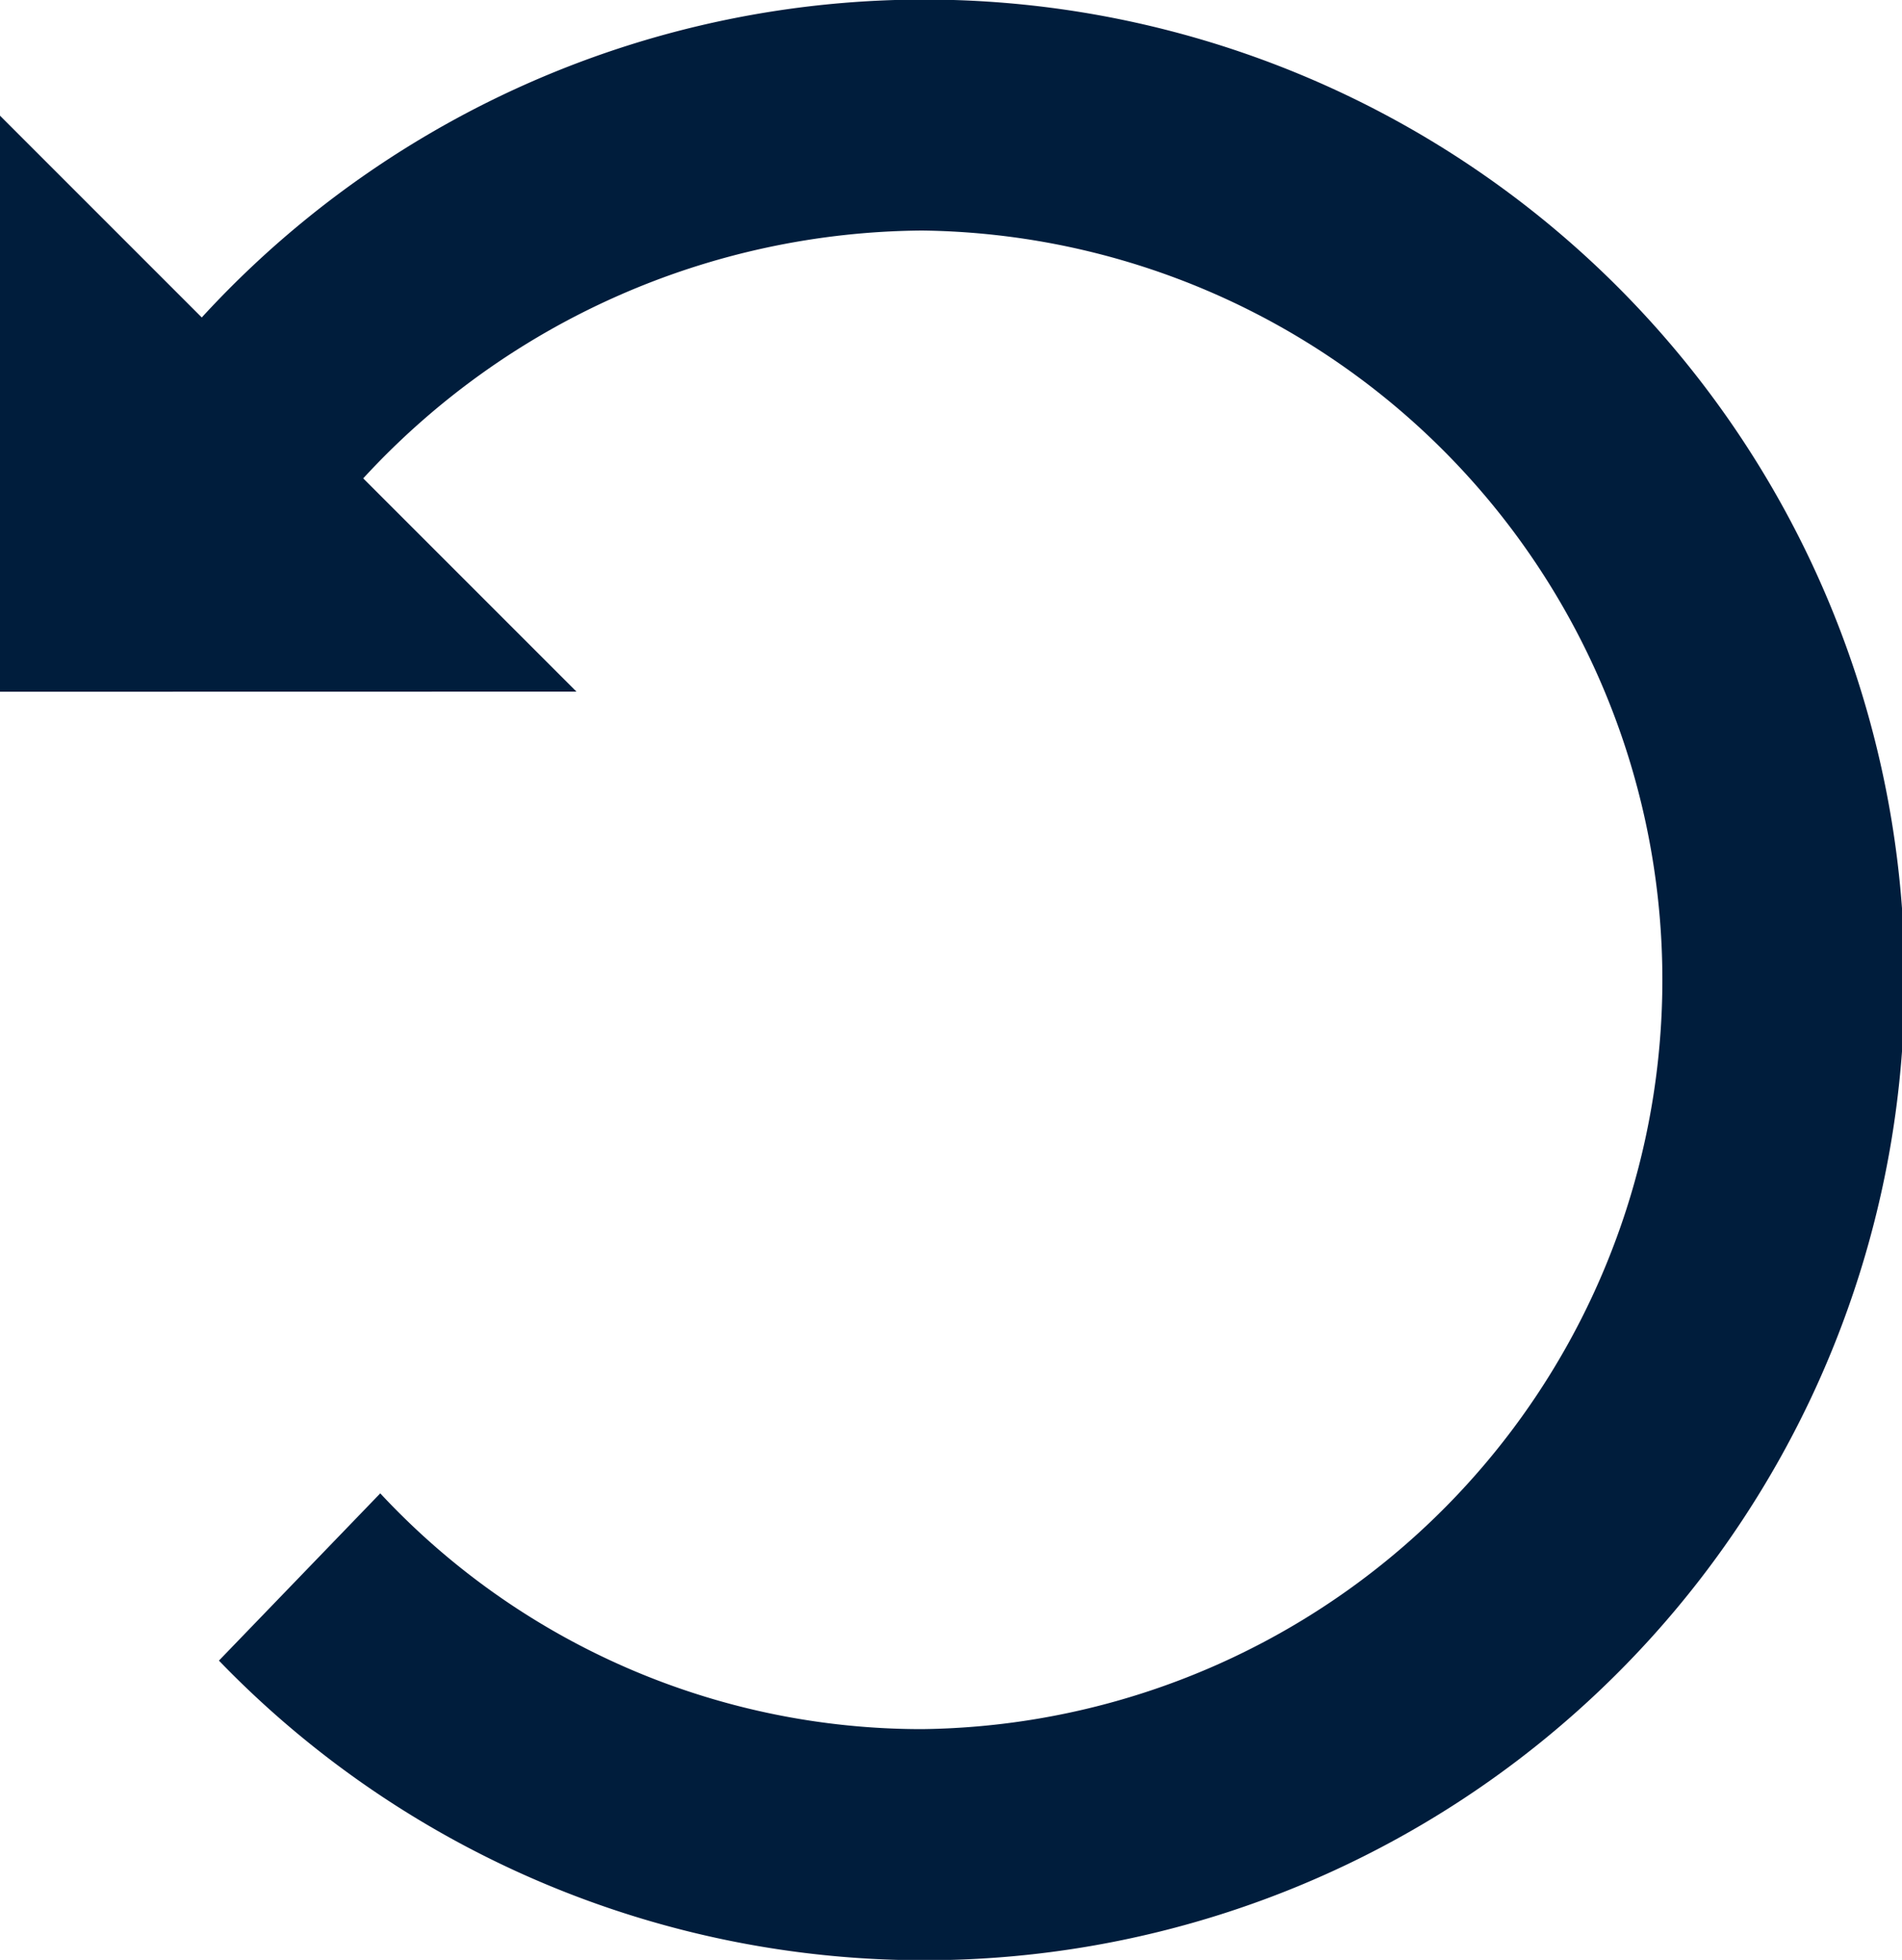
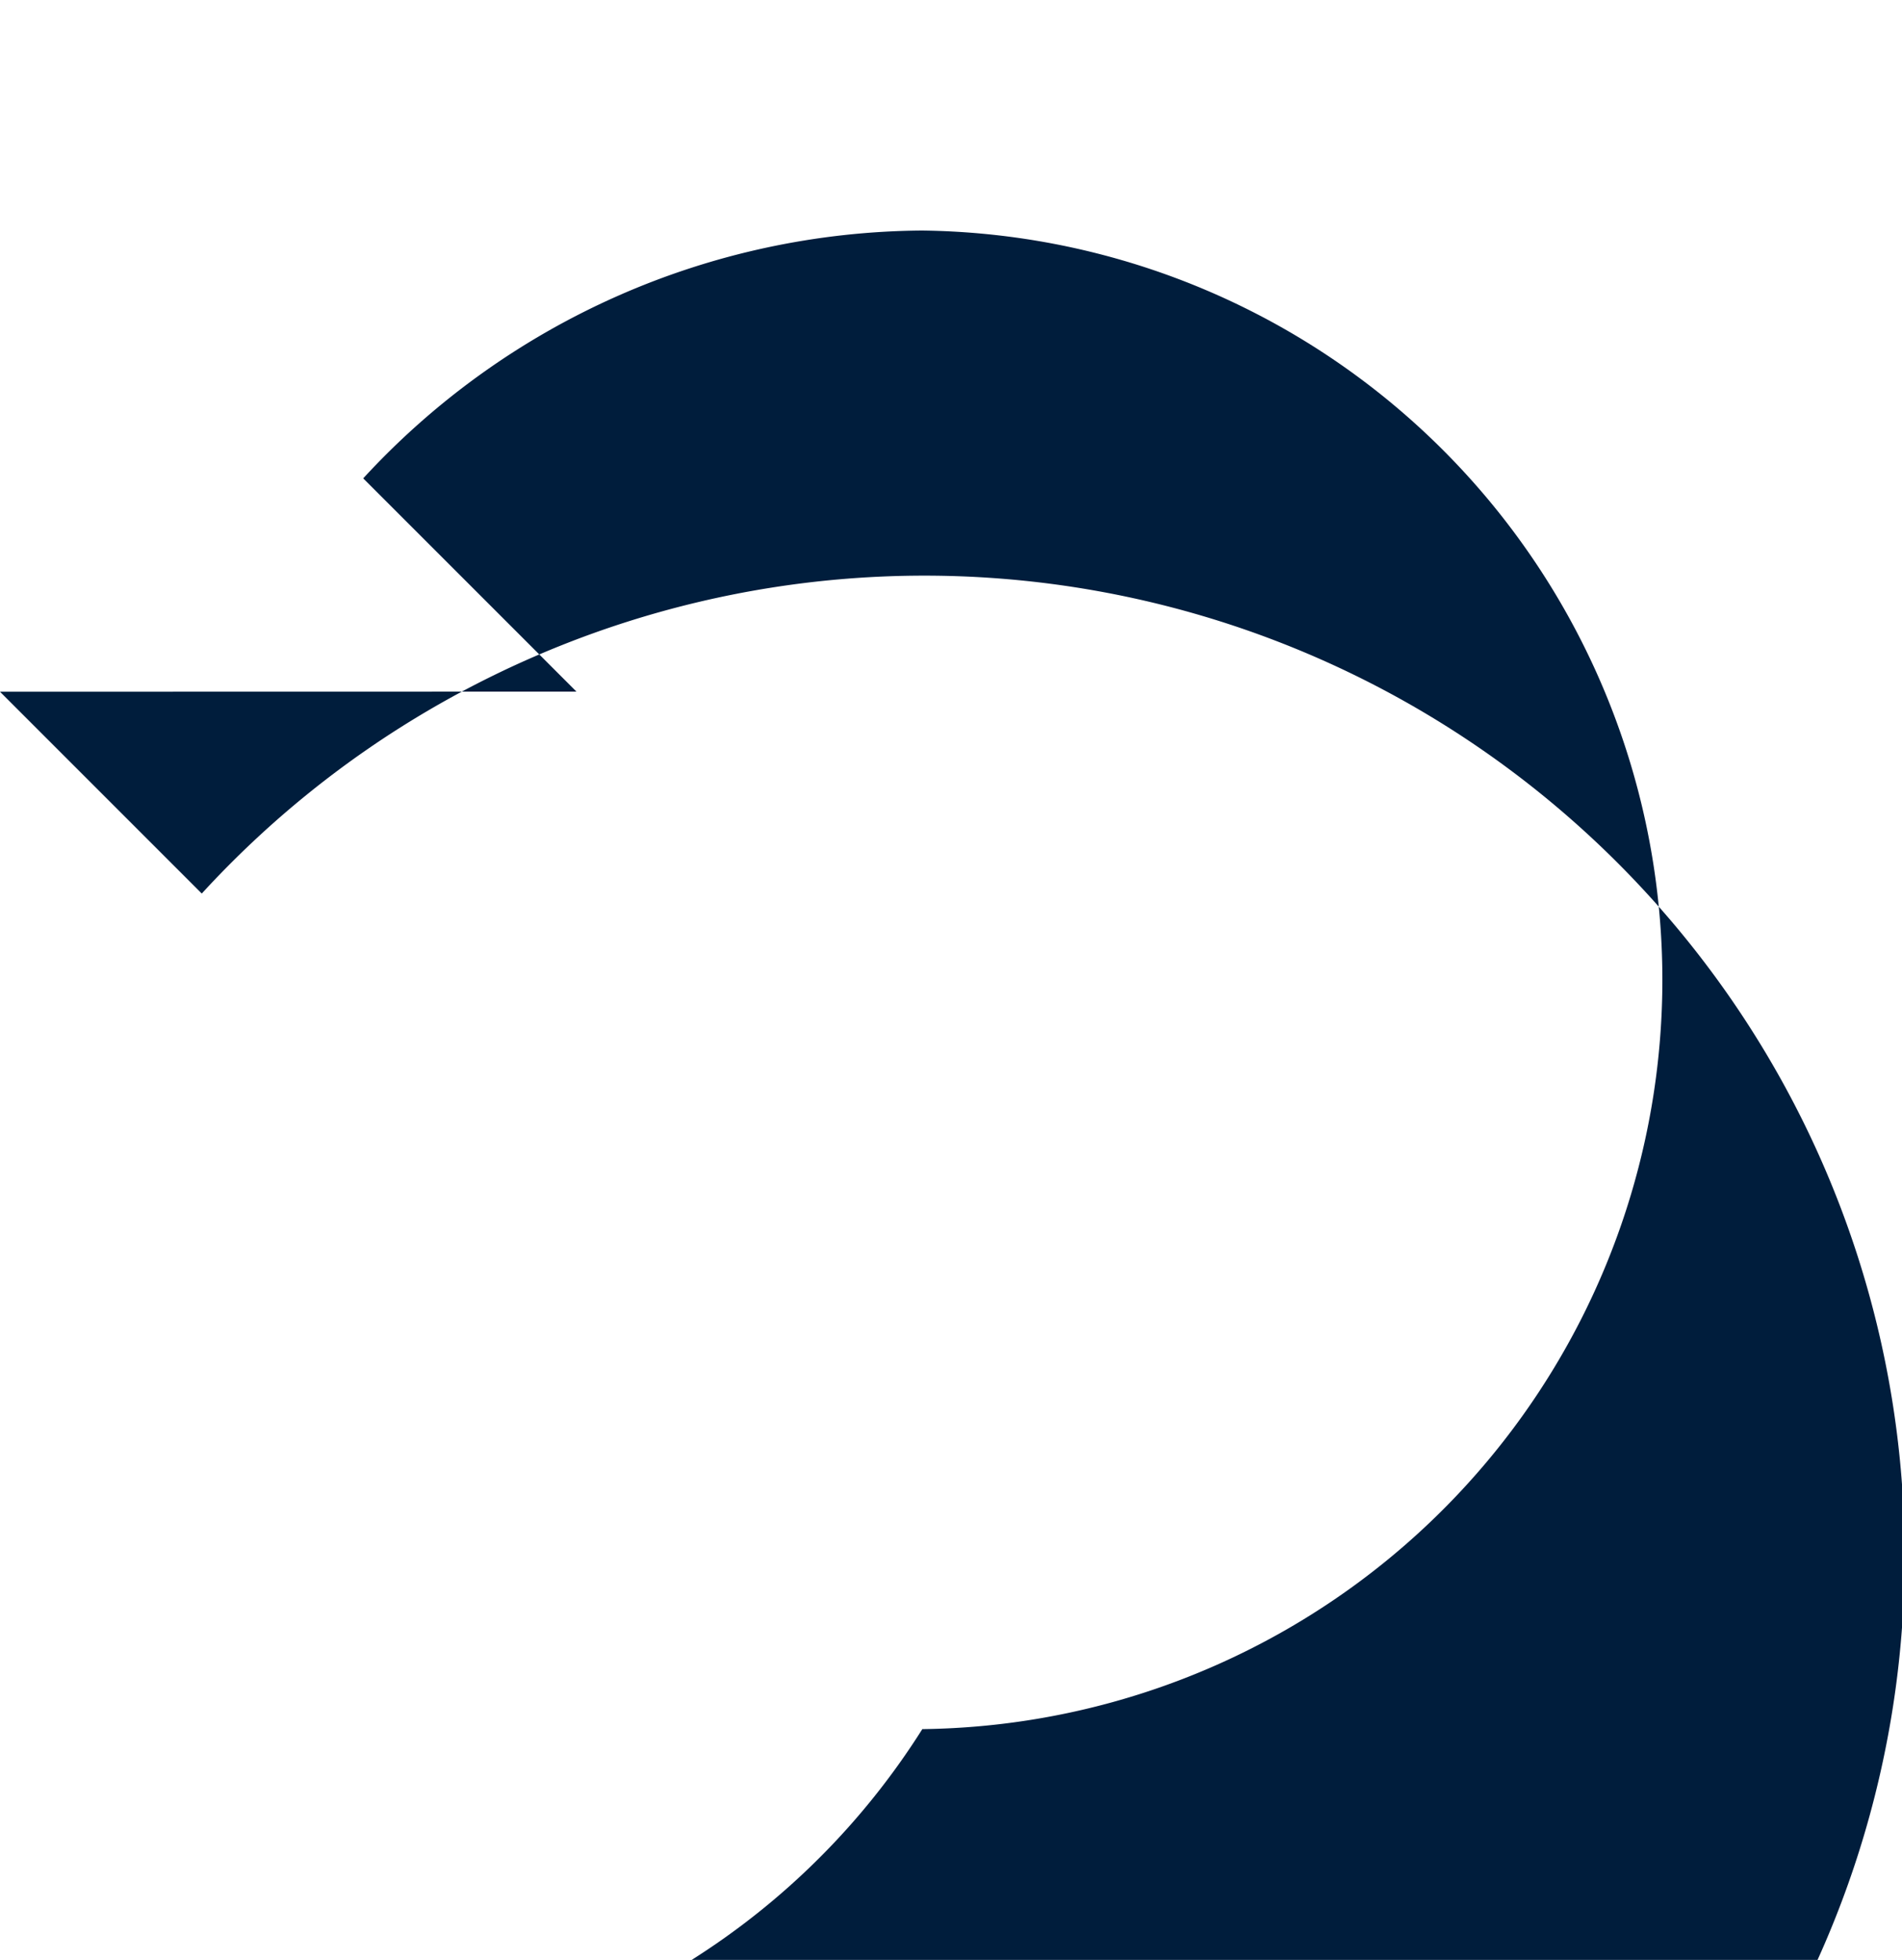
<svg xmlns="http://www.w3.org/2000/svg" width="16.741" height="17.249" viewBox="0 0 16.741 17.249">
  <defs>
    <style>.a{fill:#001d3c;}</style>
  </defs>
-   <path class="a" d="M14.582,20.67V15.6l1.776,1.776a8.628,8.628,0,1,1,.151,11.821l1.42-1.472A6.509,6.509,0,0,0,22.7,29.8a6.595,6.595,0,0,0,0-13.189,6.745,6.745,0,0,0-4.921,2.181l1.877,1.877Z" transform="translate(-14.582 -14.582)" />
+   <path class="a" d="M14.582,20.67l1.776,1.776a8.628,8.628,0,1,1,.151,11.821l1.42-1.472A6.509,6.509,0,0,0,22.7,29.8a6.595,6.595,0,0,0,0-13.189,6.745,6.745,0,0,0-4.921,2.181l1.877,1.877Z" transform="translate(-14.582 -14.582)" />
</svg>